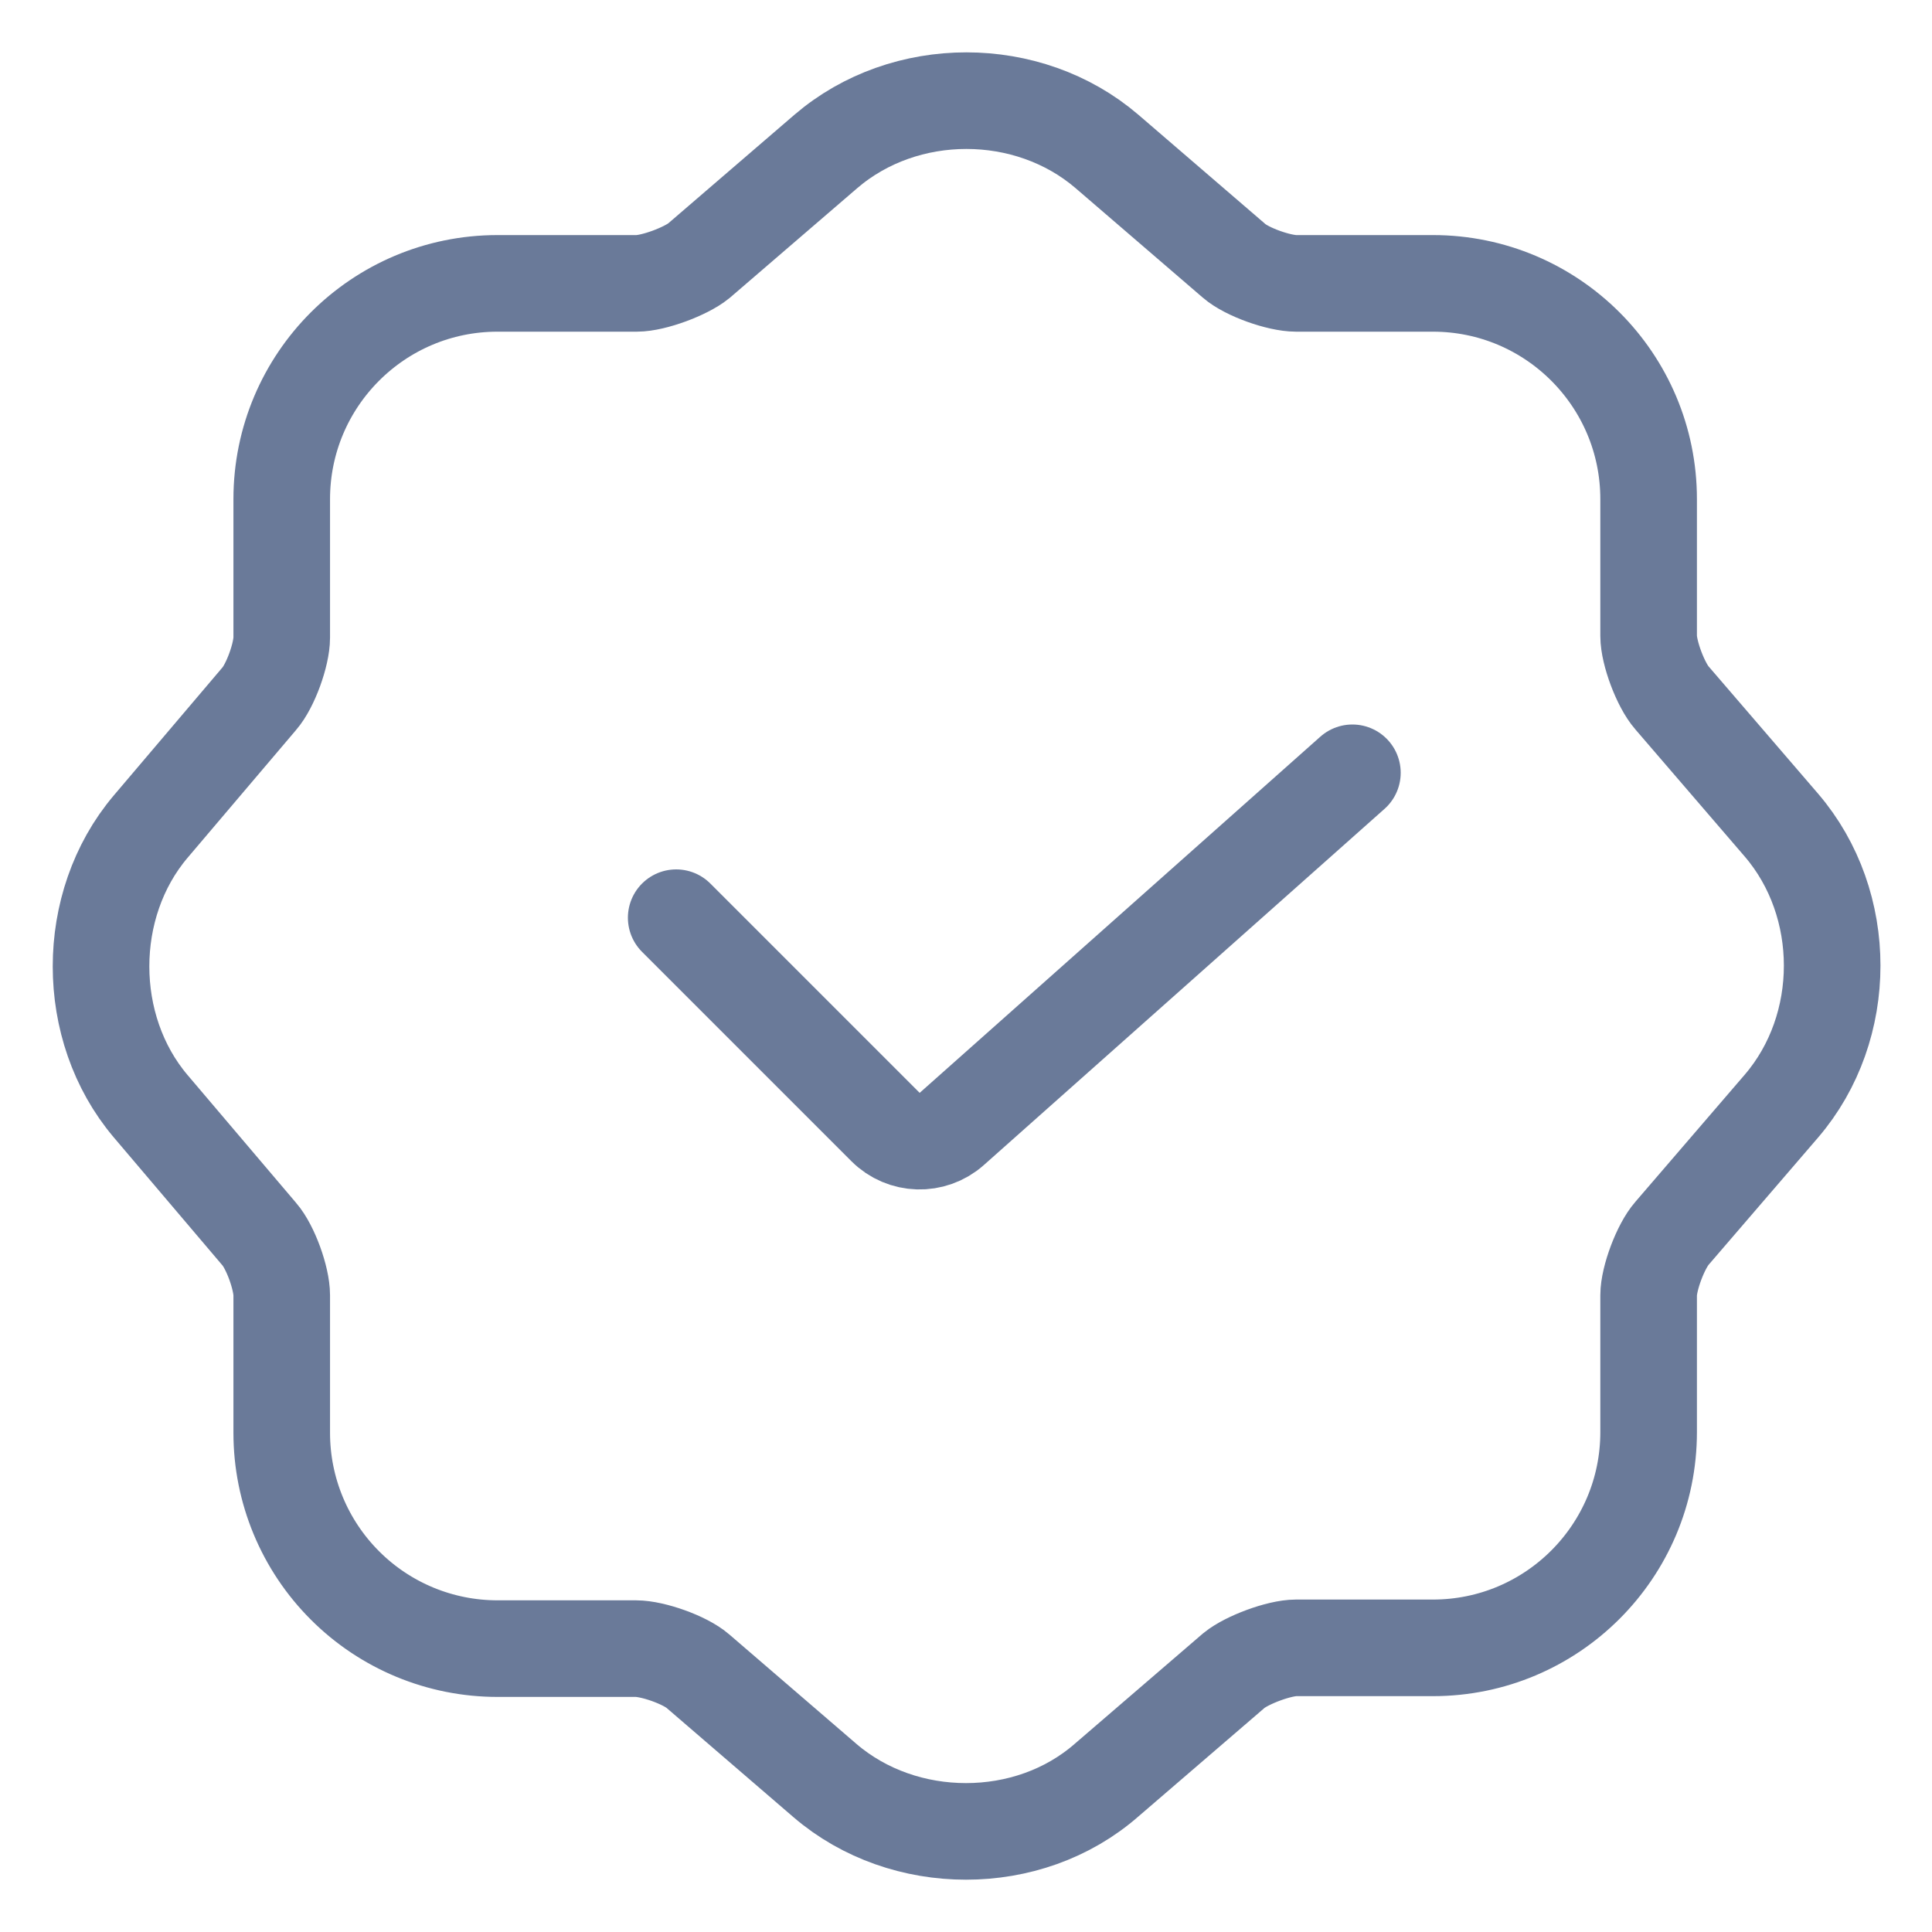
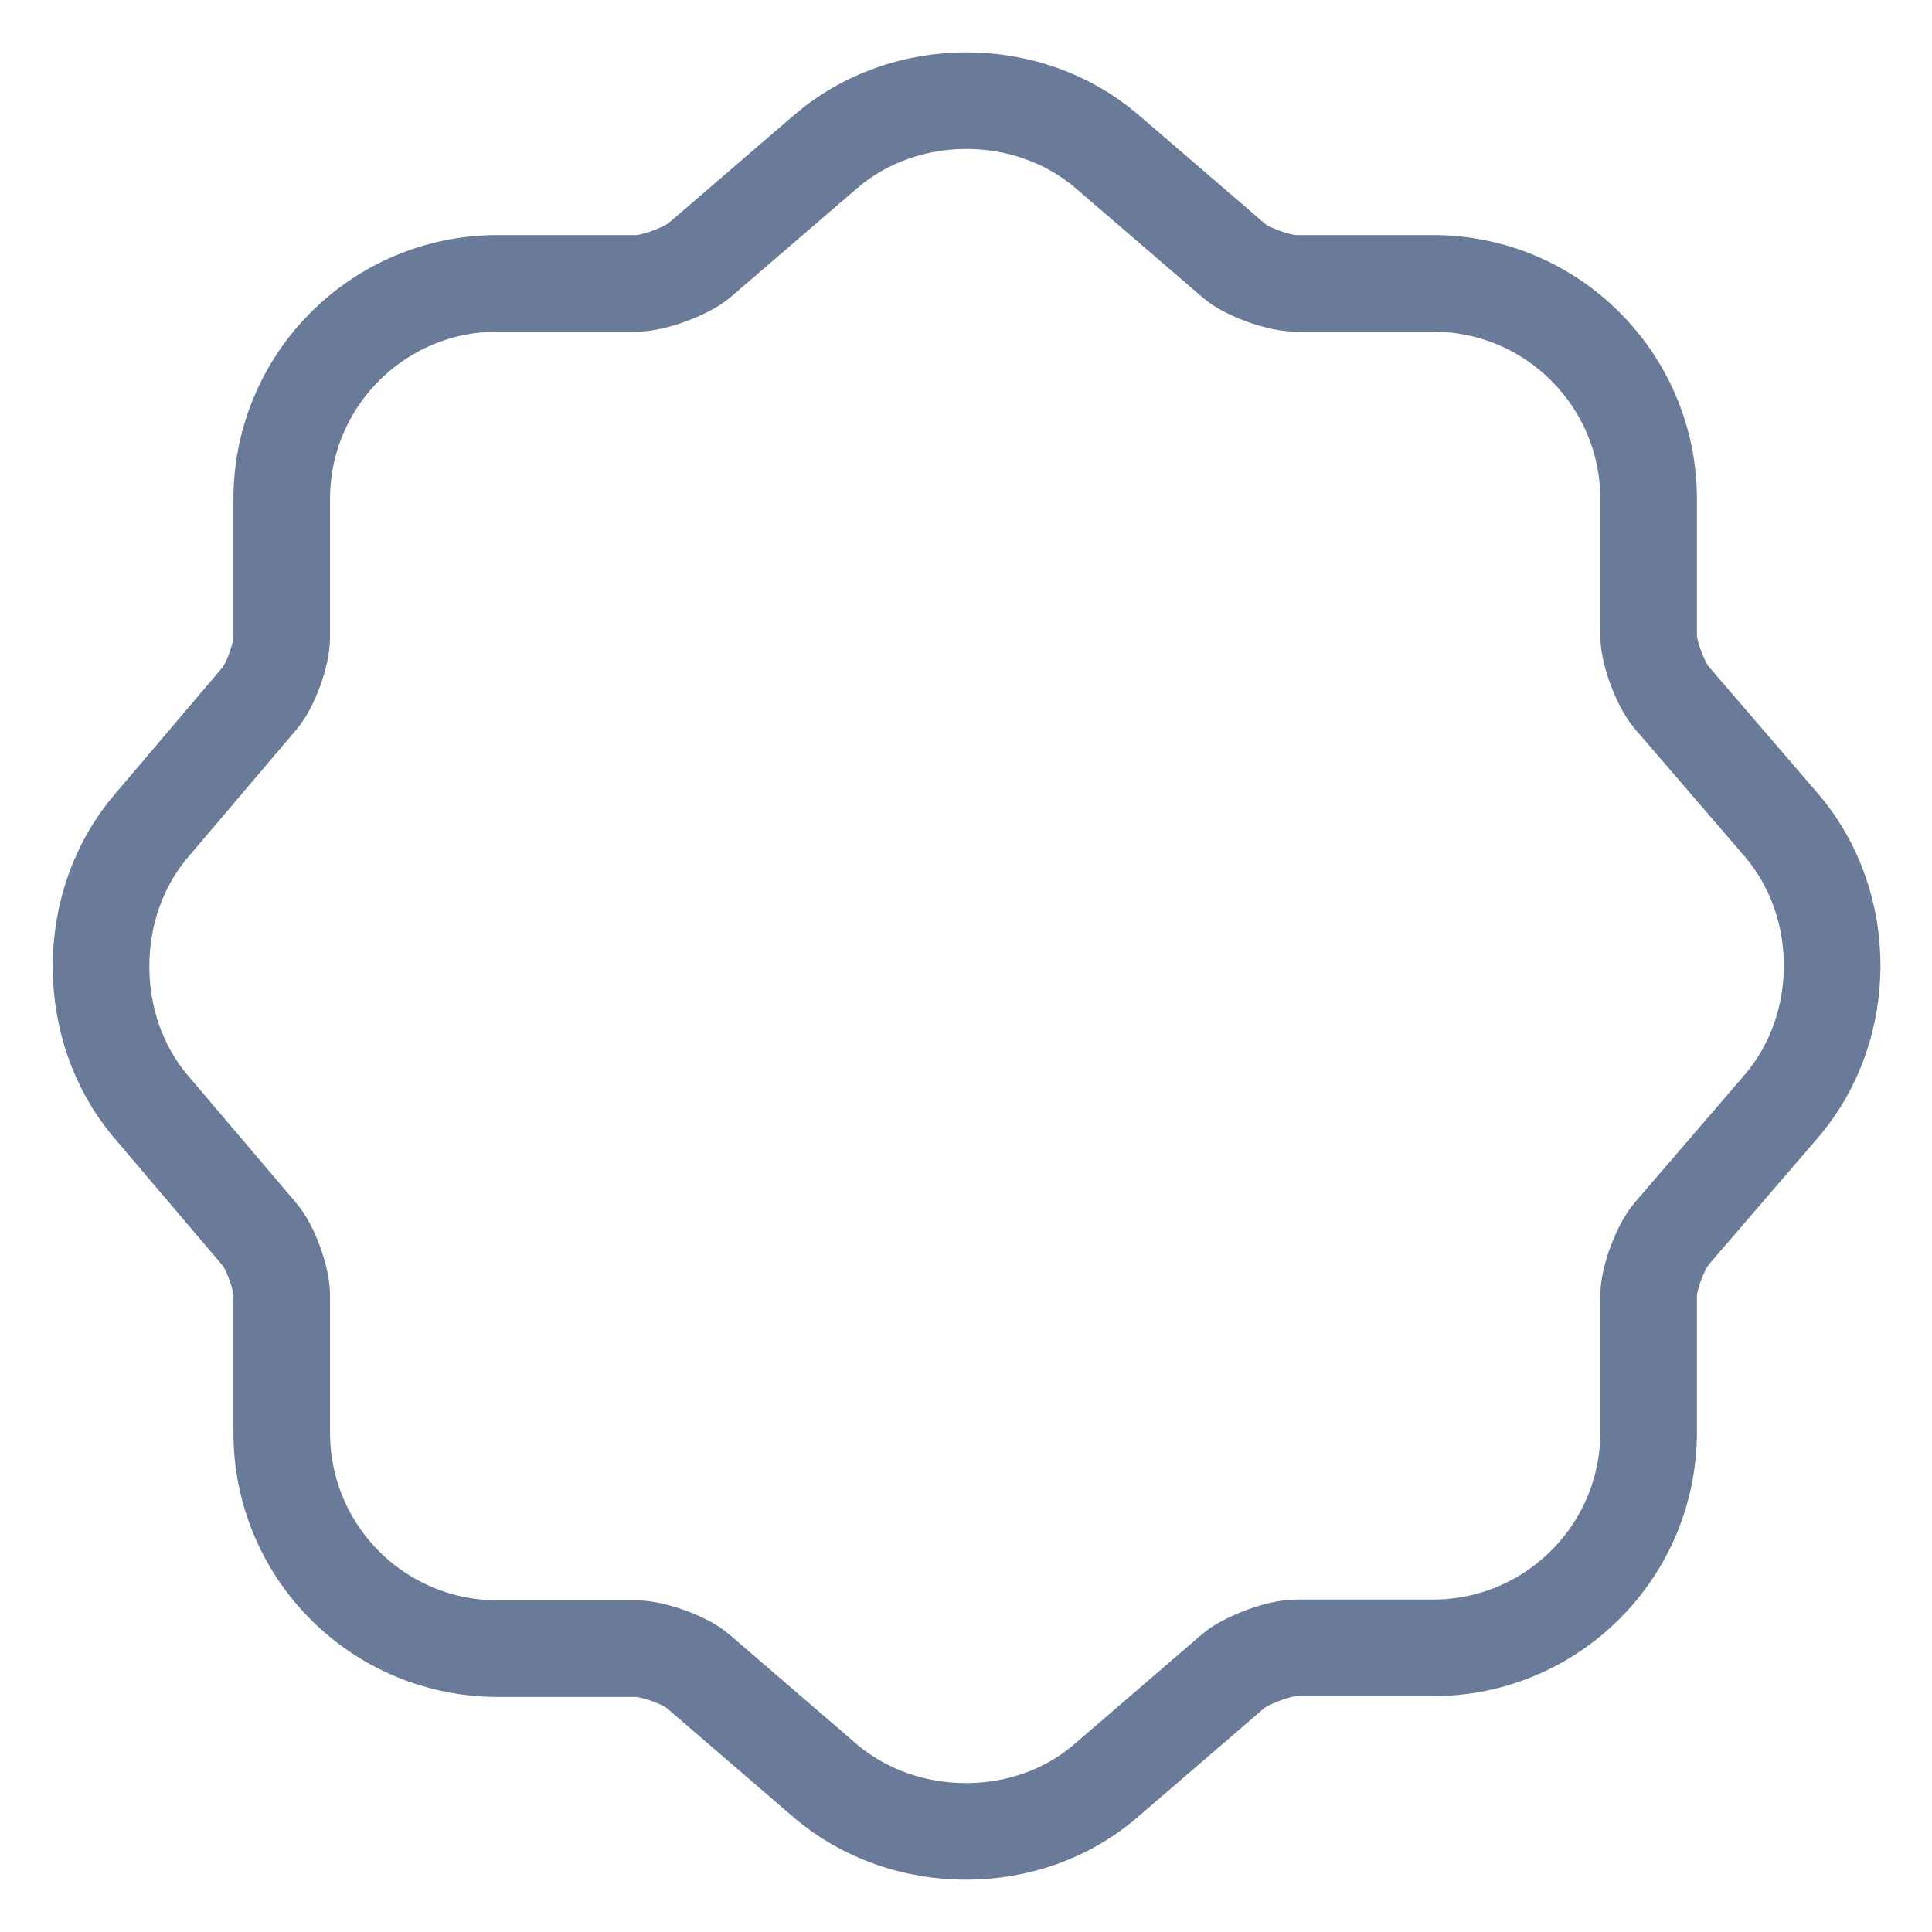
<svg xmlns="http://www.w3.org/2000/svg" width="40" height="40" viewBox="0 0 40 40" fill="none">
-   <path d="M14 19L18.333 23.333C18.707 23.708 19.309 23.725 19.705 23.374L28 16" stroke="#6A7A99" stroke-width="2" stroke-linecap="round" stroke-linejoin="round" />
  <path d="M20 37.917C18.95 37.917 17.9 37.567 17.083 36.867L14.45 34.6C14.183 34.367 13.517 34.133 13.167 34.133H10.3C9.115 34.133 7.979 33.663 7.142 32.825C6.304 31.988 5.833 30.852 5.833 29.667V26.817C5.833 26.467 5.6 25.817 5.367 25.55L3.117 22.9C1.75 21.284 1.75 18.733 3.117 17.117L5.367 14.467C5.6 14.2 5.833 13.55 5.833 13.2V10.334C5.833 7.867 7.833 5.867 10.3 5.867H13.183C13.533 5.867 14.2 5.617 14.467 5.4L17.1 3.134C18.733 1.734 21.283 1.734 22.917 3.134L25.55 5.4C25.817 5.633 26.483 5.867 26.833 5.867H29.667C32.133 5.867 34.133 7.867 34.133 10.334V13.167C34.133 13.517 34.383 14.184 34.617 14.45L36.883 17.084C38.283 18.717 38.283 21.267 36.883 22.9L34.617 25.534C34.383 25.8 34.133 26.467 34.133 26.817V29.65C34.133 32.117 32.133 34.117 29.667 34.117H26.833C26.483 34.117 25.817 34.367 25.55 34.584L22.917 36.85C22.1 37.567 21.05 37.917 20 37.917Z" stroke="#6A7A99" stroke-width="2" />
</svg>